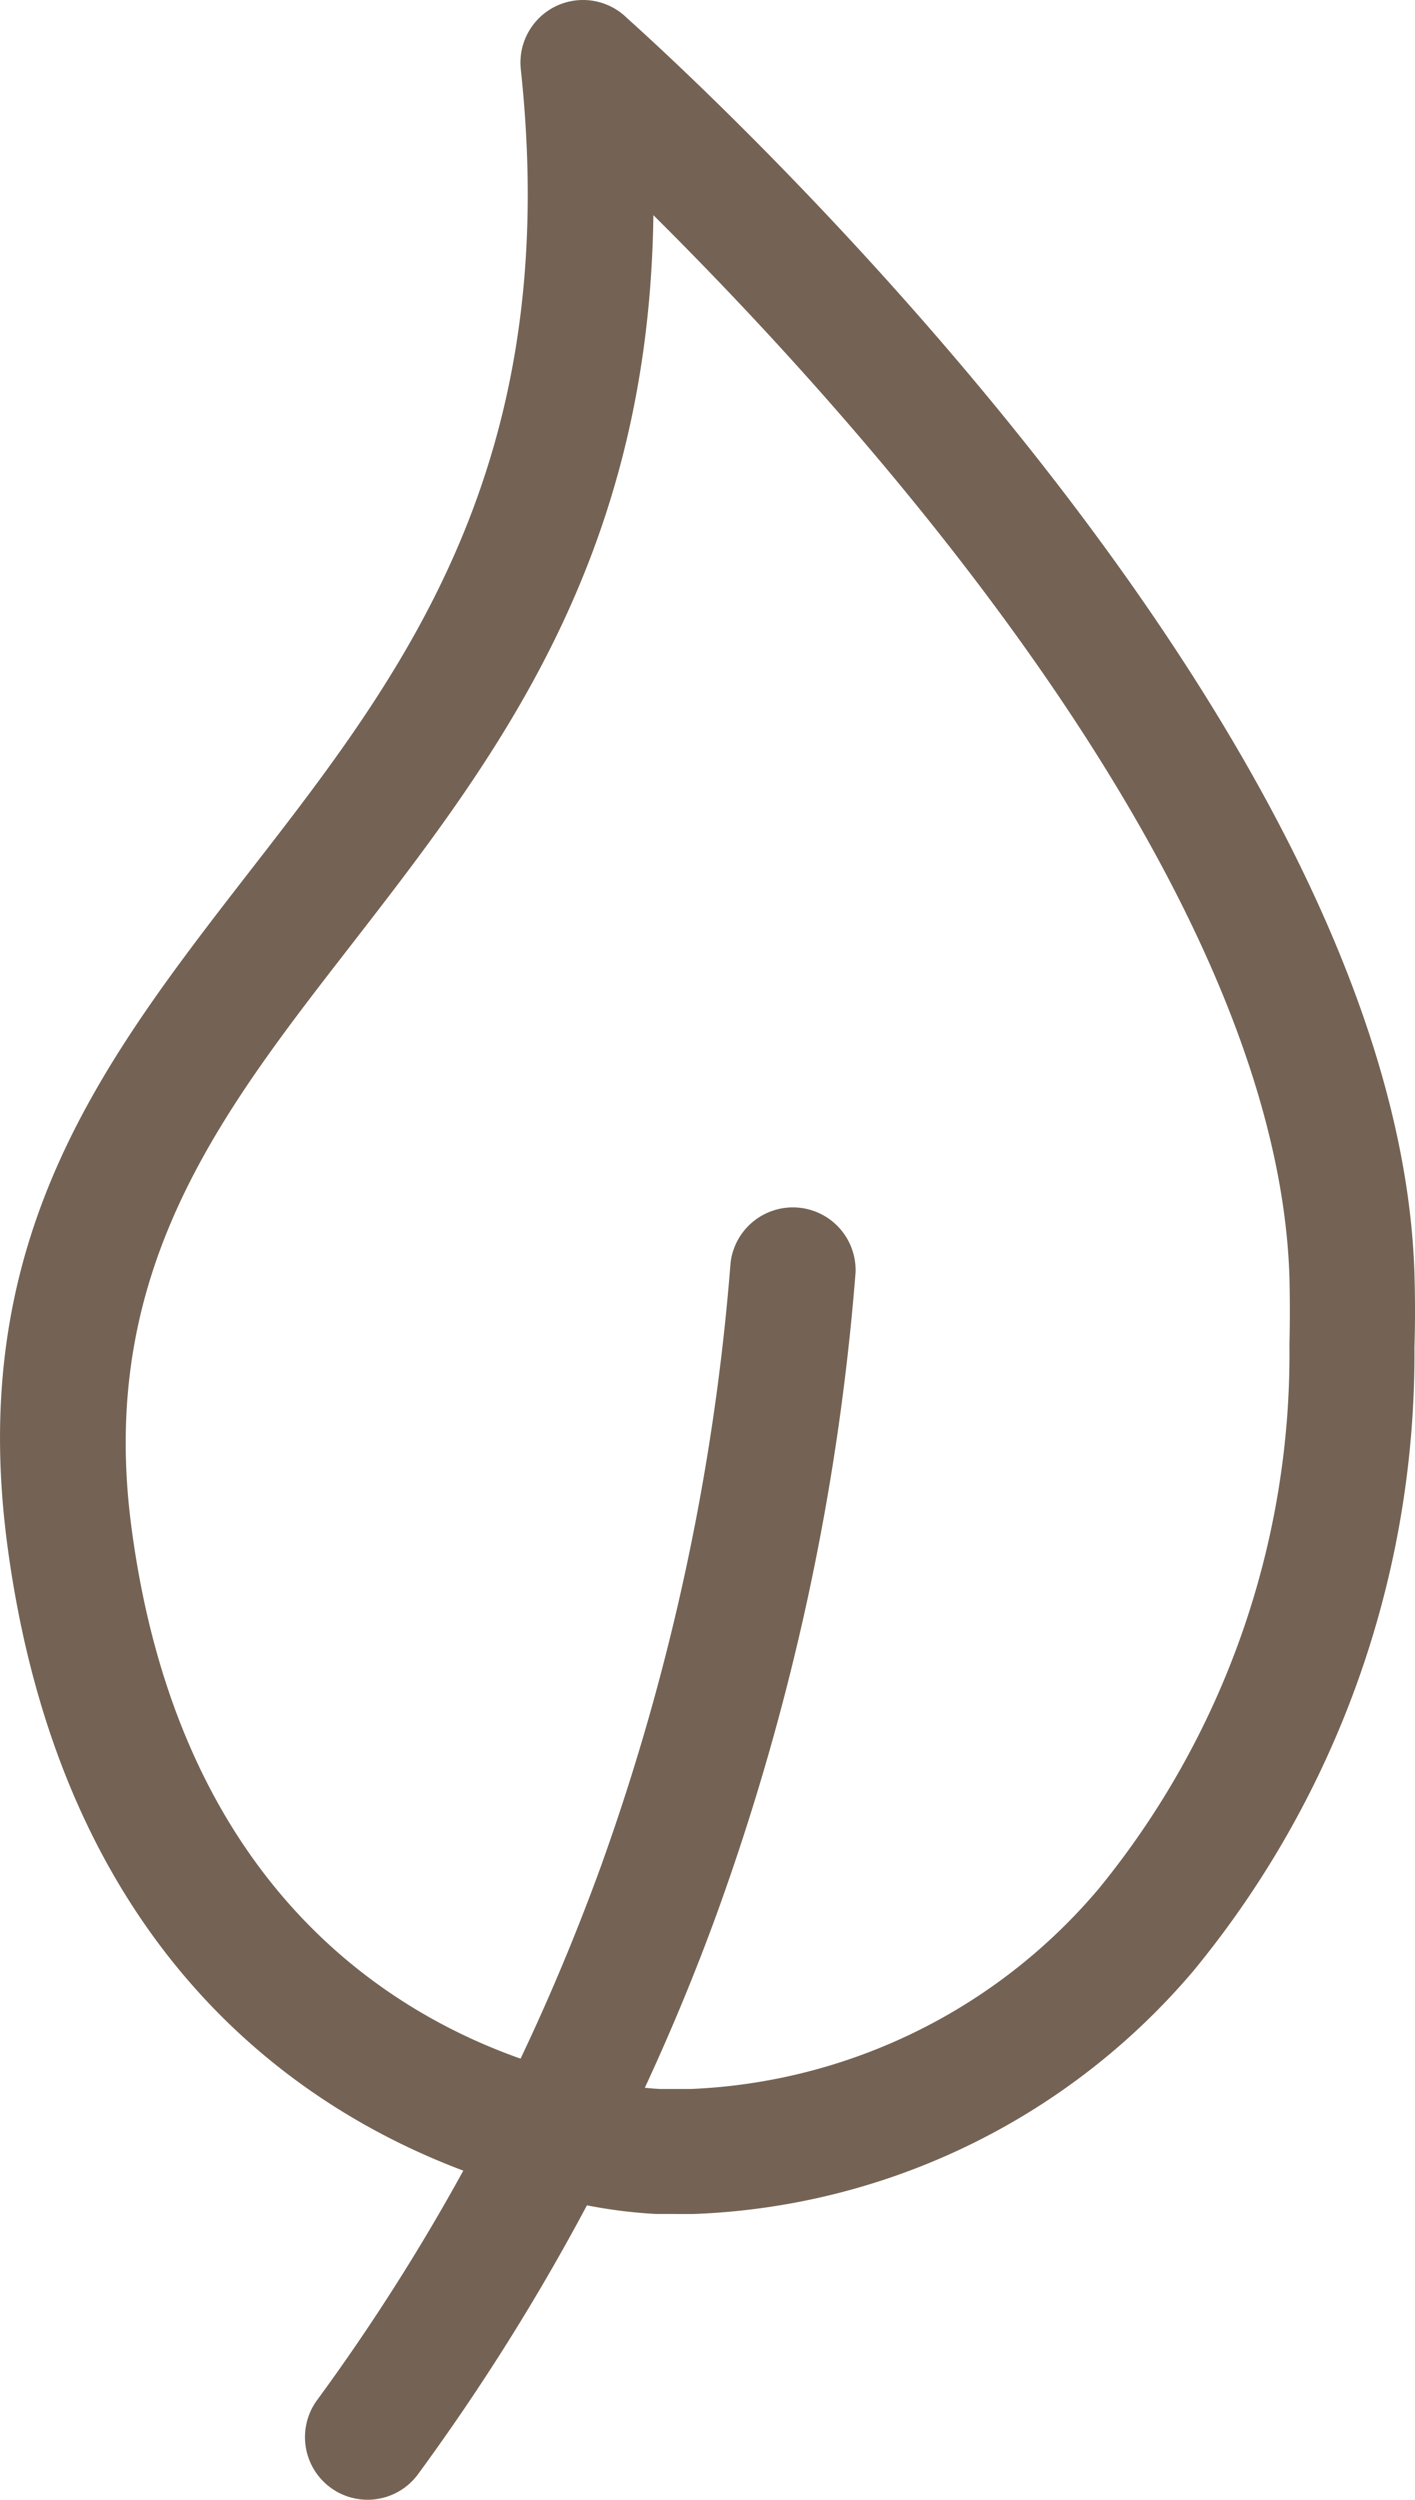
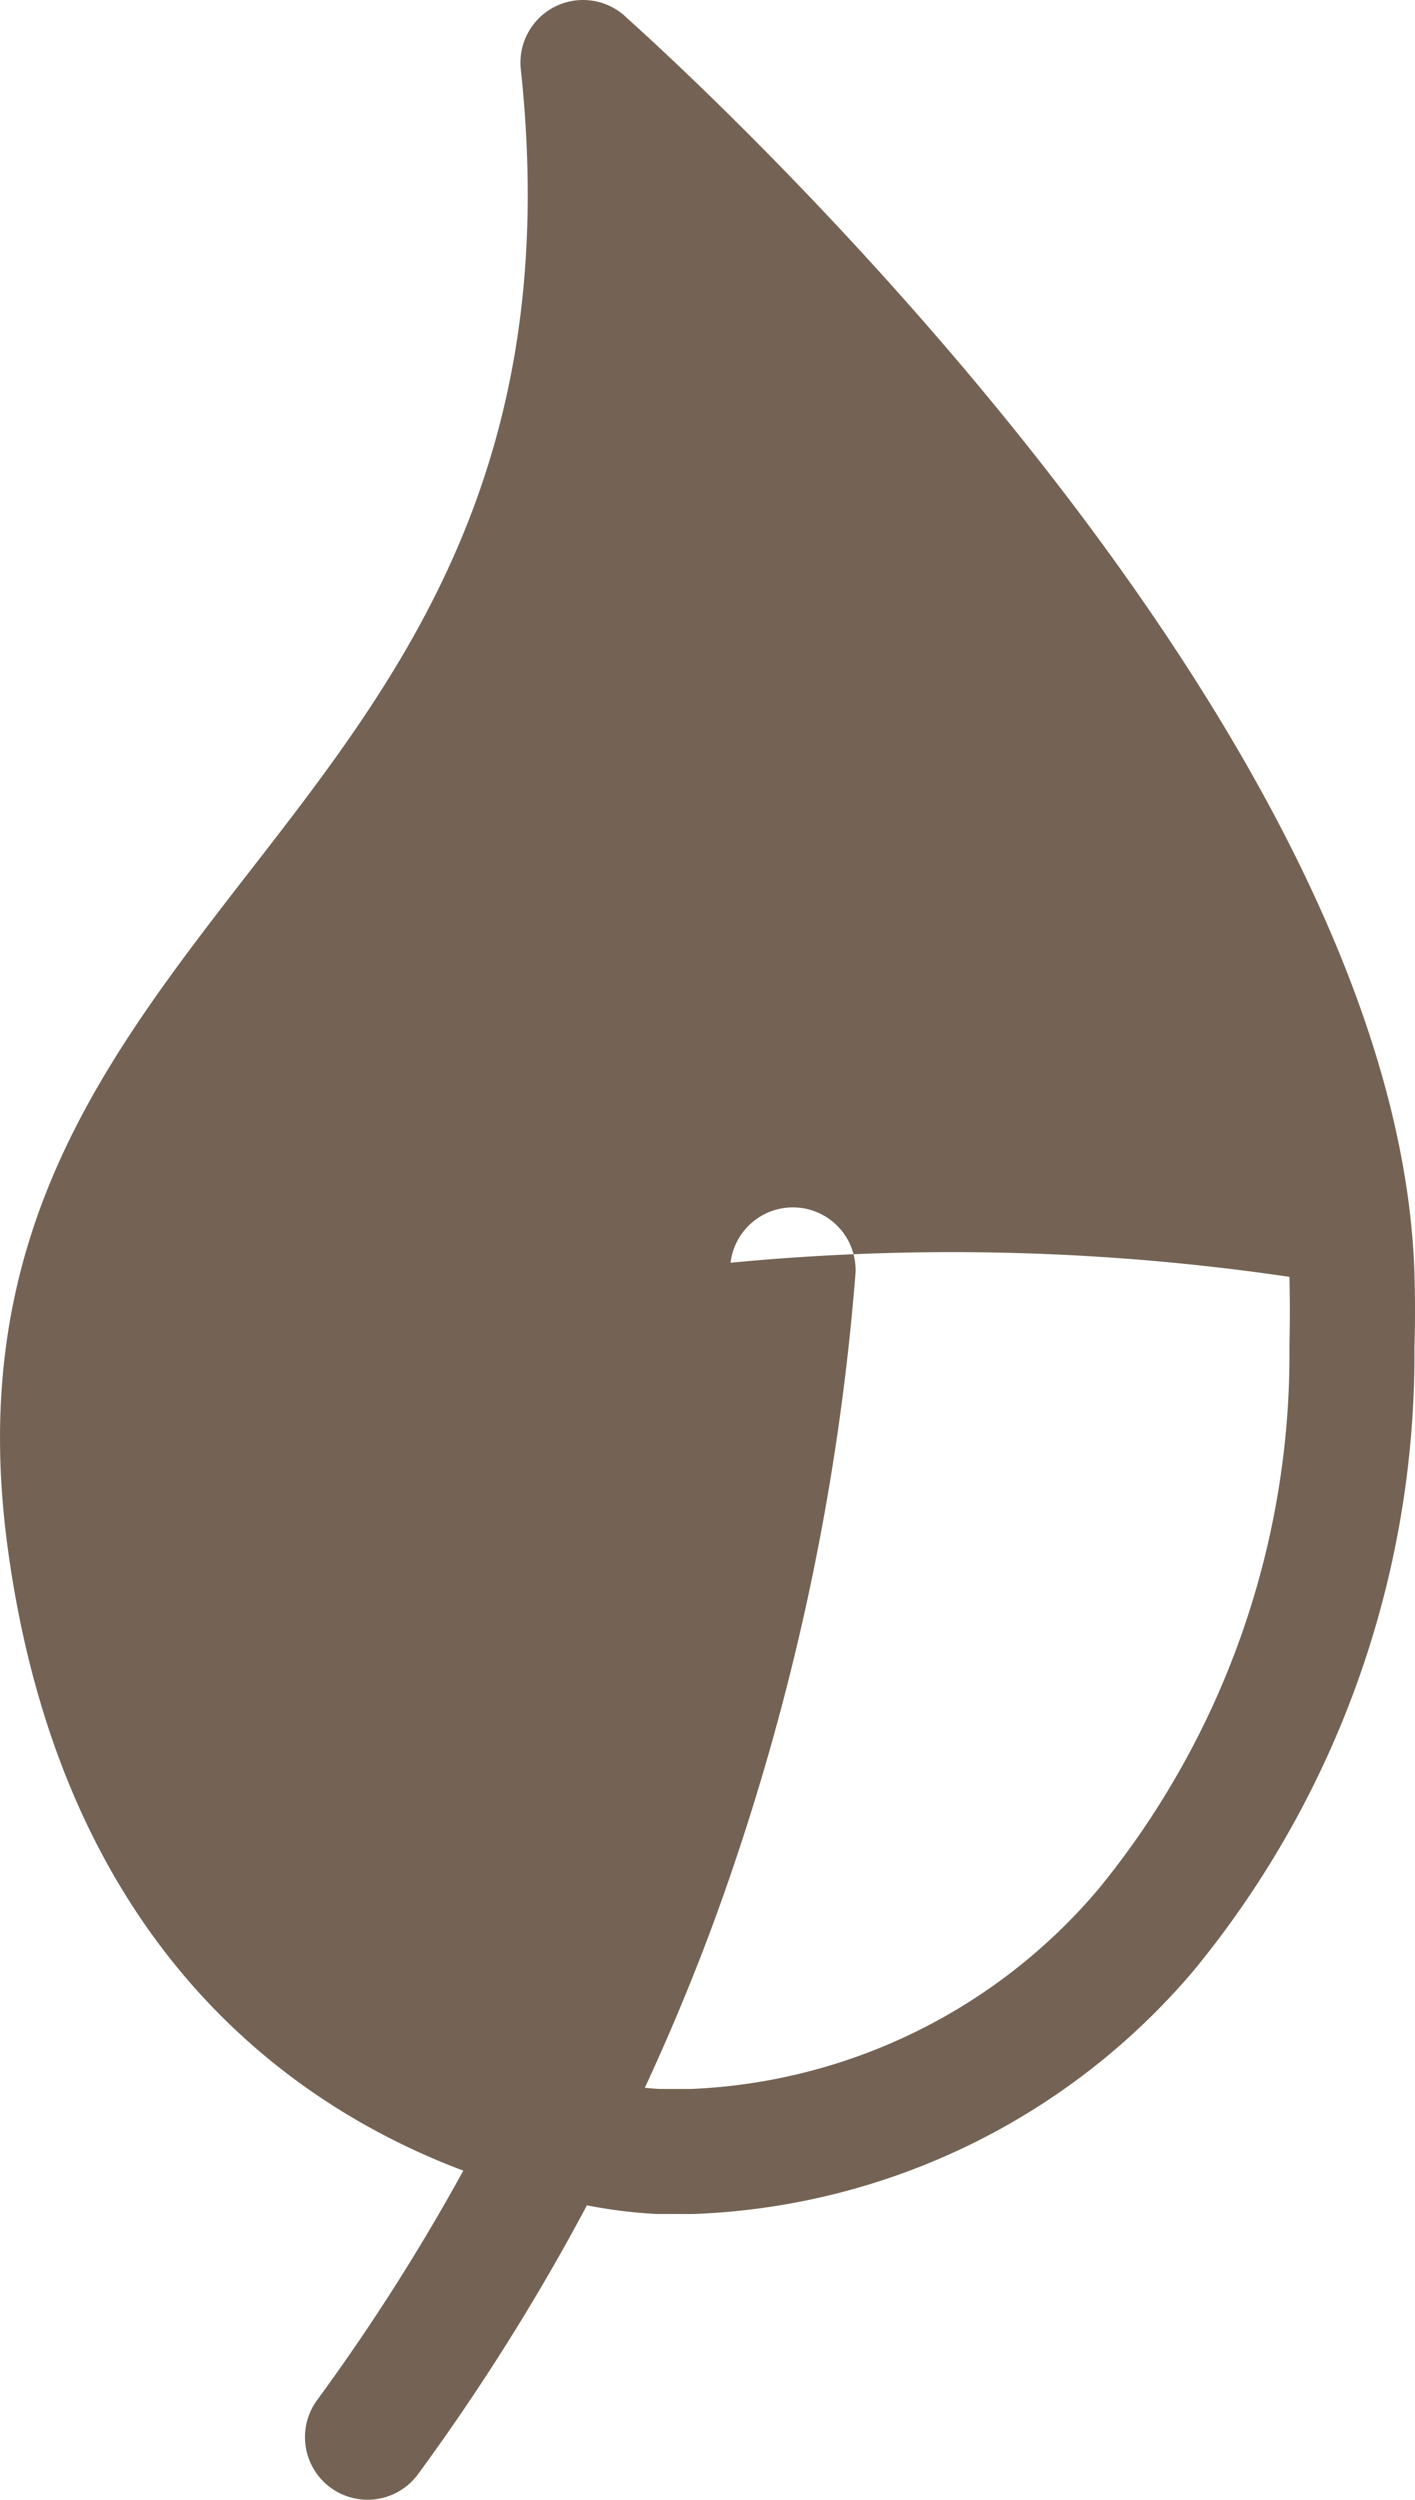
<svg xmlns="http://www.w3.org/2000/svg" id="_x31__6_" width="17.546" height="30.983" viewBox="0 0 17.546 30.983">
-   <path id="Path_4" data-name="Path 4" d="M136.64,44.882a.778.778,0,0,1,1.55.121,30.3,30.3,0,0,1-1.713,7.927q-.4,1.1-.9,2.178c.126.013.2.015.2.015s.338,0,.369,0a7,7,0,0,0,5.064-2.488,10.476,10.476,0,0,0,2.36-6.739q.01-.408,0-.839c-.157-4.9-5.342-10.633-7.887-13.159-.056,4.287-1.972,6.756-3.761,9.063-1.623,2.091-3.131,4.034-2.711,7.2.571,4.336,3.079,5.97,4.825,6.586.366-.77.693-1.555.984-2.35A28.729,28.729,0,0,0,136.64,44.882Zm-.909,11.791a6.184,6.184,0,0,1-.872-.108,27.42,27.42,0,0,1-2.094,3.332.776.776,0,1,1-1.252-.918,25.879,25.879,0,0,0,1.813-2.844c-2.129-.8-5-2.8-5.656-7.768-.5-3.813,1.195-6,3.022-8.355,1.864-2.4,3.876-5,3.347-9.922a.776.776,0,0,1,1.319-.633c.6.538,9.539,8.609,9.762,15.551.009.311.01.621,0,.925a12.026,12.026,0,0,1-2.738,7.723,8.539,8.539,0,0,1-6.189,3.016C136.117,56.674,135.664,56.67,135.731,56.673Z" transform="translate(-127.581 -29.231)" fill="#746354" fill-rule="evenodd" />
+   <path id="Path_4" data-name="Path 4" d="M136.64,44.882a.778.778,0,0,1,1.55.121,30.3,30.3,0,0,1-1.713,7.927q-.4,1.1-.9,2.178c.126.013.2.015.2.015s.338,0,.369,0a7,7,0,0,0,5.064-2.488,10.476,10.476,0,0,0,2.36-6.739q.01-.408,0-.839A28.729,28.729,0,0,0,136.64,44.882Zm-.909,11.791a6.184,6.184,0,0,1-.872-.108,27.42,27.42,0,0,1-2.094,3.332.776.776,0,1,1-1.252-.918,25.879,25.879,0,0,0,1.813-2.844c-2.129-.8-5-2.8-5.656-7.768-.5-3.813,1.195-6,3.022-8.355,1.864-2.4,3.876-5,3.347-9.922a.776.776,0,0,1,1.319-.633c.6.538,9.539,8.609,9.762,15.551.009.311.01.621,0,.925a12.026,12.026,0,0,1-2.738,7.723,8.539,8.539,0,0,1-6.189,3.016C136.117,56.674,135.664,56.67,135.731,56.673Z" transform="translate(-127.581 -29.231)" fill="#746354" fill-rule="evenodd" />
</svg>